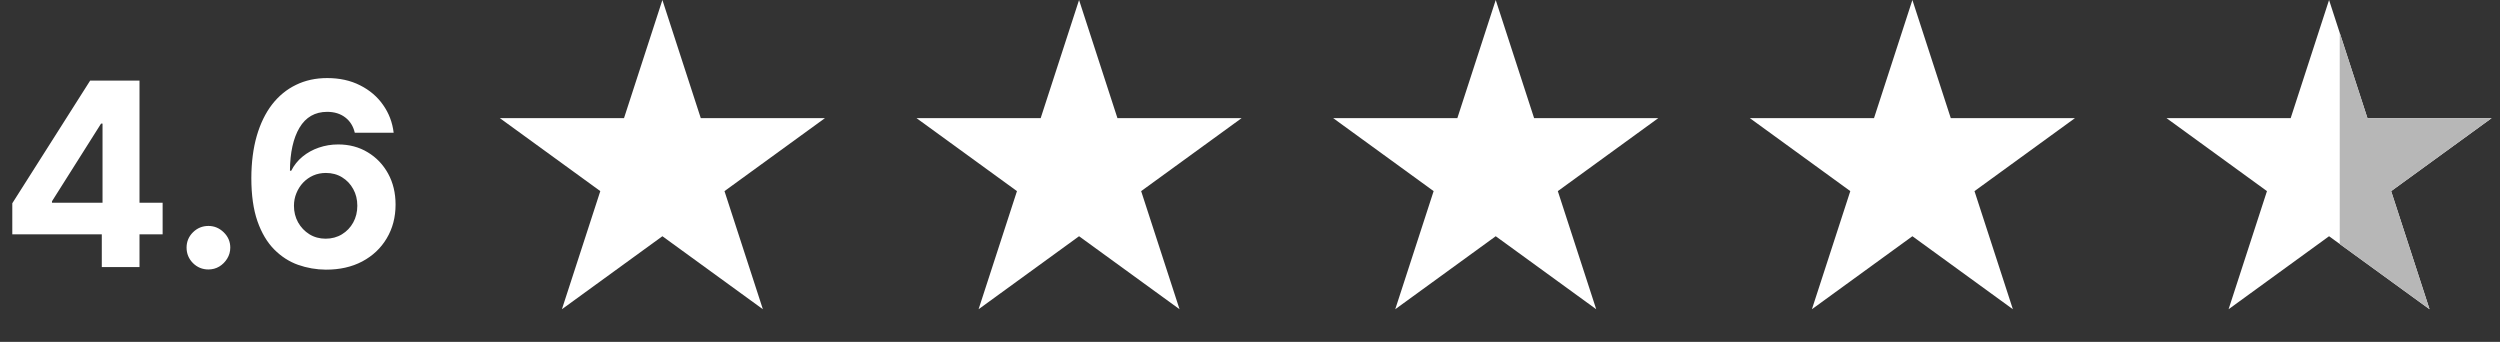
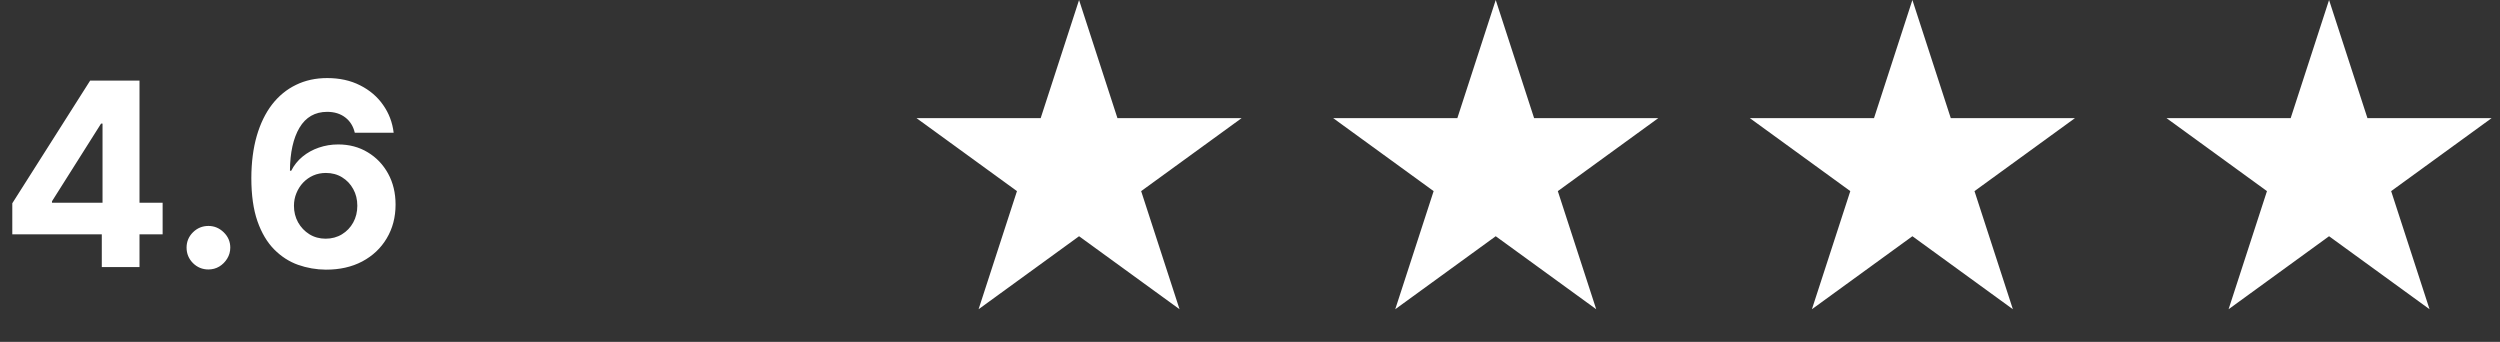
<svg xmlns="http://www.w3.org/2000/svg" width="234" height="32" viewBox="0 0 234 32" fill="none">
  <rect x="0" y="0" width="234" height="32" fill="#333333" stroke="none" />
-   <path d="M62 0L65.592 11.056H77.217L67.812 17.889L71.405 28.944L62 22.111L52.595 28.944L56.188 17.889L46.783 11.056H58.408L62 0Z" fill="white" />
  <path d="M101 0L104.592 11.056H116.217L106.812 17.889L110.405 28.944L101 22.111L91.595 28.944L95.188 17.889L85.783 11.056H97.408L101 0Z" fill="white" />
  <path d="M140 0L143.592 11.056H155.217L145.812 17.889L149.405 28.944L140 22.111L130.595 28.944L134.188 17.889L124.783 11.056H136.408L140 0Z" fill="white" />
  <path d="M179 0L182.592 11.056H194.217L184.812 17.889L188.405 28.944L179 22.111L169.595 28.944L173.188 17.889L163.783 11.056H175.408L179 0Z" fill="white" />
  <path d="M218 0L221.592 11.056H233.217L223.812 17.889L227.405 28.944L218 22.111L208.595 28.944L212.188 17.889L202.783 11.056H214.408L218 0Z" fill="white" />
  <g clip-path="url(#clip0_7_400)">
-     <path d="M218 0L221.592 11.056H233.217L223.812 17.889L227.405 28.944L218 22.111L208.595 28.944L212.188 17.889L202.783 11.056H214.408L218 0Z" fill="#B7B7B7" />
-   </g>
+     </g>
  <path d="M1.151 21.932V19.026L8.438 7.545H10.943V11.568H9.46L4.866 18.838V18.974H15.222V21.932H1.151ZM9.528 25V21.046L9.597 19.759V7.545H13.057V25H9.528ZM19.509 25.222C18.946 25.222 18.463 25.023 18.06 24.625C17.662 24.222 17.463 23.739 17.463 23.176C17.463 22.619 17.662 22.142 18.06 21.744C18.463 21.347 18.946 21.148 19.509 21.148C20.054 21.148 20.531 21.347 20.94 21.744C21.349 22.142 21.554 22.619 21.554 23.176C21.554 23.551 21.457 23.895 21.264 24.207C21.077 24.514 20.829 24.761 20.523 24.949C20.216 25.131 19.878 25.222 19.509 25.222ZM30.496 25.239C29.599 25.233 28.732 25.082 27.897 24.787C27.067 24.491 26.323 24.011 25.664 23.347C25.005 22.682 24.482 21.801 24.096 20.704C23.715 19.608 23.525 18.261 23.525 16.665C23.53 15.199 23.698 13.889 24.028 12.736C24.363 11.577 24.84 10.594 25.459 9.787C26.084 8.98 26.832 8.366 27.701 7.946C28.57 7.52 29.545 7.307 30.624 7.307C31.789 7.307 32.818 7.534 33.709 7.989C34.602 8.438 35.318 9.048 35.857 9.821C36.403 10.594 36.732 11.46 36.846 12.421H33.207C33.065 11.812 32.766 11.335 32.312 10.989C31.857 10.642 31.295 10.469 30.624 10.469C29.488 10.469 28.624 10.963 28.033 11.952C27.448 12.94 27.15 14.284 27.139 15.983H27.258C27.519 15.466 27.871 15.026 28.315 14.662C28.764 14.293 29.272 14.011 29.84 13.818C30.414 13.619 31.019 13.52 31.655 13.52C32.69 13.52 33.61 13.764 34.417 14.253C35.224 14.736 35.86 15.401 36.326 16.247C36.792 17.094 37.025 18.062 37.025 19.153C37.025 20.335 36.749 21.386 36.198 22.307C35.653 23.227 34.889 23.949 33.906 24.472C32.928 24.989 31.792 25.244 30.496 25.239ZM30.479 22.341C31.048 22.341 31.556 22.204 32.005 21.932C32.454 21.659 32.806 21.29 33.062 20.824C33.318 20.358 33.445 19.835 33.445 19.256C33.445 18.676 33.318 18.156 33.062 17.696C32.812 17.236 32.465 16.869 32.022 16.597C31.579 16.324 31.073 16.188 30.505 16.188C30.079 16.188 29.684 16.267 29.32 16.426C28.962 16.585 28.647 16.807 28.374 17.091C28.107 17.375 27.897 17.704 27.744 18.079C27.59 18.449 27.514 18.844 27.514 19.264C27.514 19.827 27.641 20.341 27.897 20.807C28.158 21.273 28.511 21.645 28.954 21.923C29.403 22.202 29.911 22.341 30.479 22.341Z" fill="white" />
  <defs>
    <clipPath id="clip0_7_400">
-       <rect width="15" height="32" fill="white" transform="translate(219)" />
-     </clipPath>
+       </clipPath>
  </defs>
</svg>